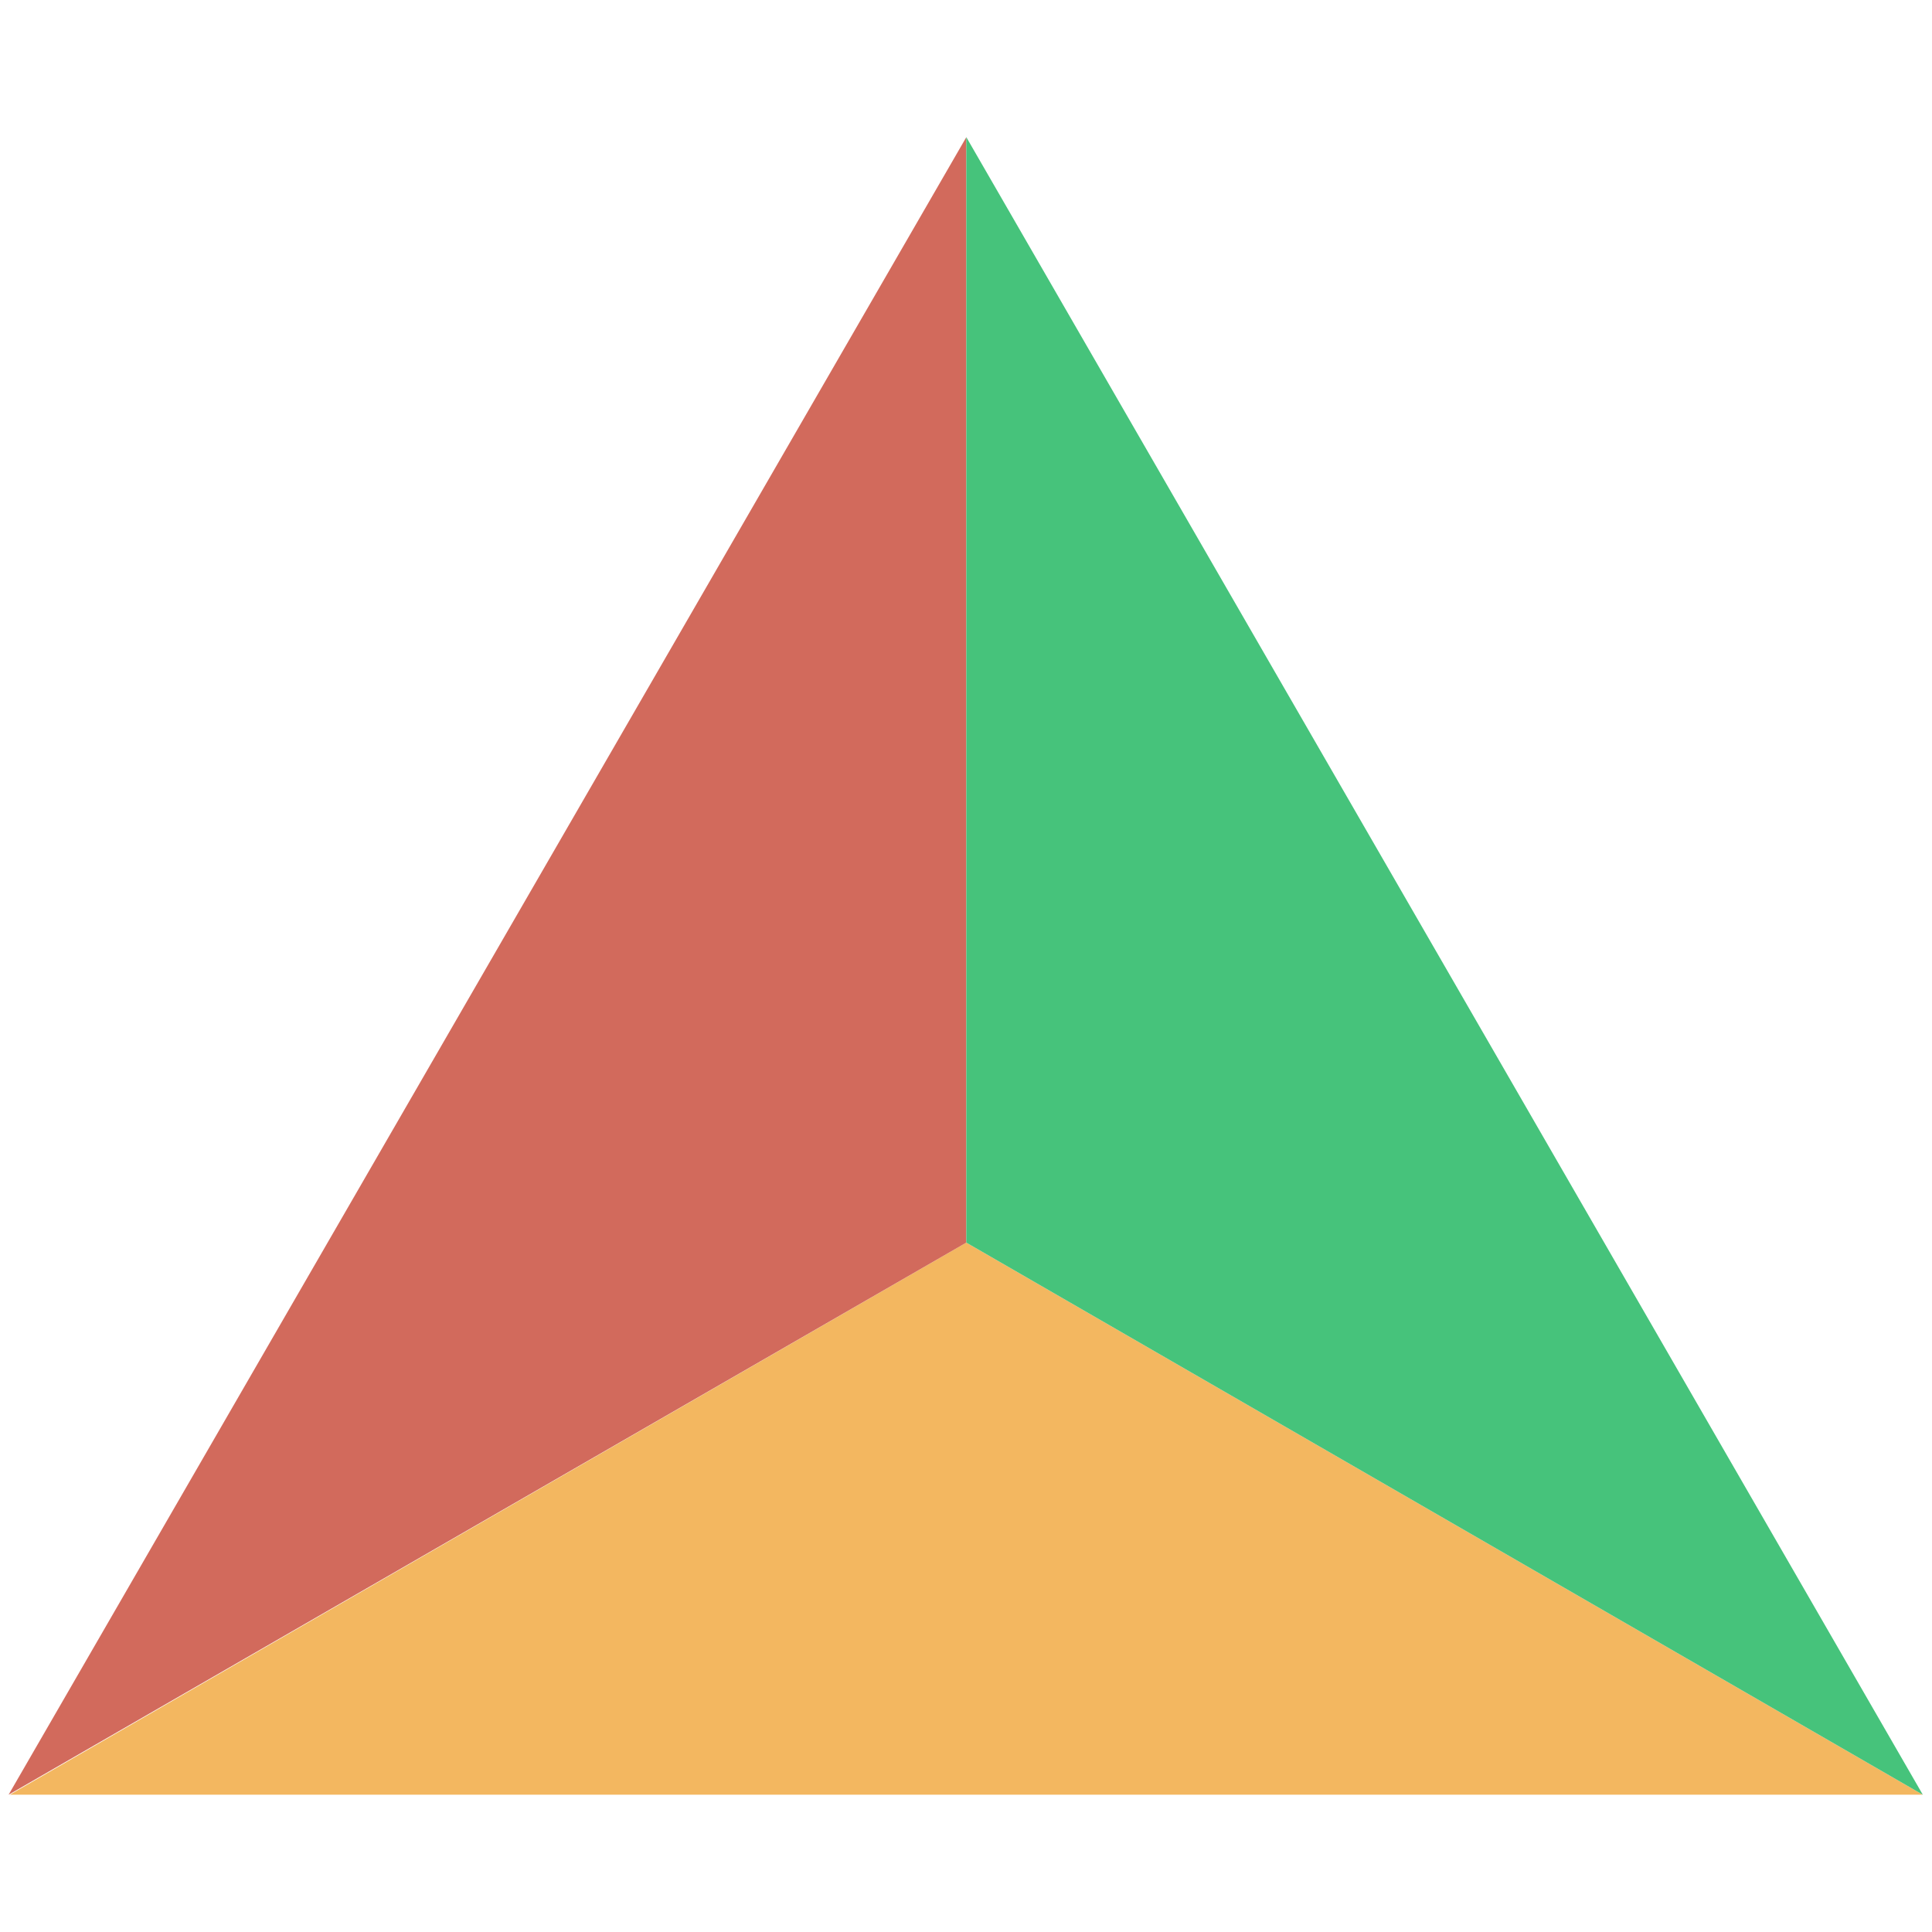
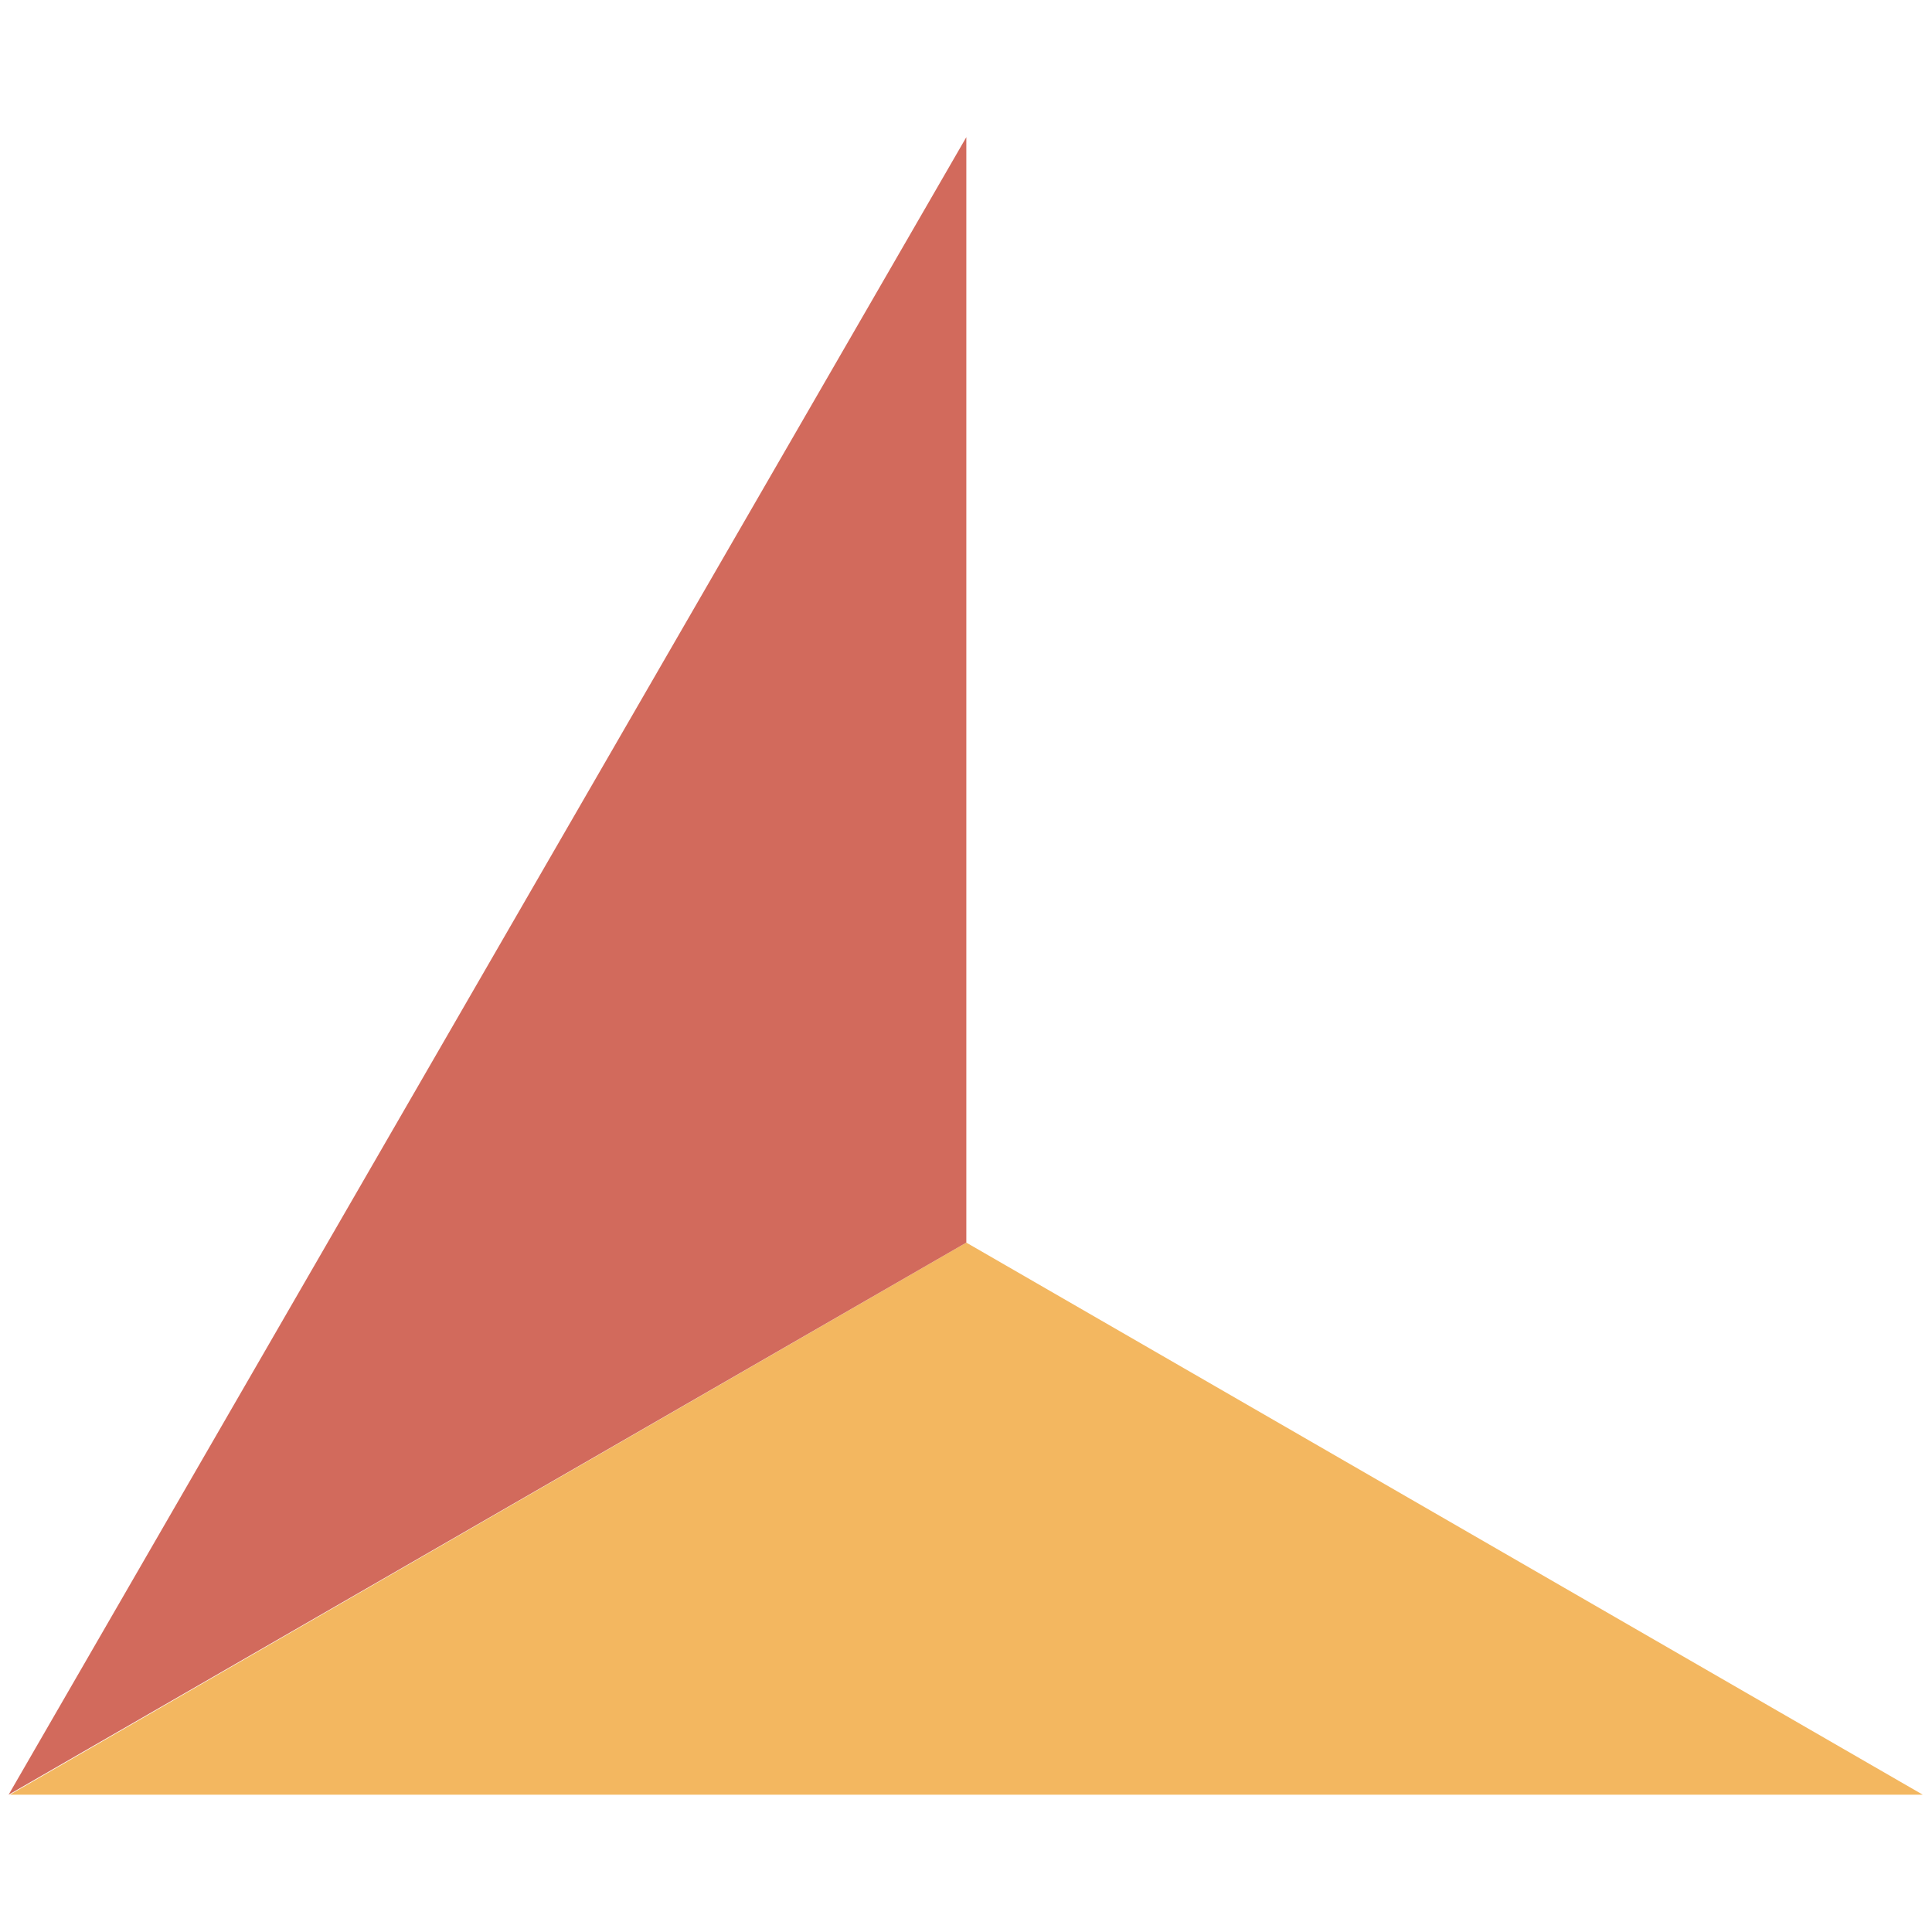
<svg xmlns="http://www.w3.org/2000/svg" xmlns:ns1="http://www.inkscape.org/namespaces/inkscape" xmlns:ns2="http://sodipodi.sourceforge.net/DTD/sodipodi-0.dtd" version="1.1" id="svg8" ns1:version="0.92.4 (5da689c313, 2019-01-14)" ns2:docname="triangle.svg" x="0px" y="0px" viewBox="0 0 150 150" style="enable-background:new 0 0 150 150;" xml:space="preserve">
  <style type="text/css">
	.st0{fill:#F3B760;}
	.st1{fill:#D26A5C;}
	.st2{fill:#46C37B;}
</style>
  <g id="layer1" transform="translate(0,-257.312)" ns1:groupmode="layer" ns1:label="Layer 1">
    <g id="g1010" transform="matrix(0.972,0,0,0.972,-59.694,81.92)">
      <path id="path929" ns1:connector-curvature="0" class="st0" d="M138.6,279.7l-76.4,44.1H215L138.6,279.7z" />
      <path id="path929-7" ns1:connector-curvature="0" class="st1" d="M138.6,279.7l0-88.3L62.1,323.8L138.6,279.7z" />
-       <path id="path929-7-6" ns1:connector-curvature="0" class="st2" d="M138.6,279.7l0-88.3L215,323.8L138.6,279.7z" />
    </g>
  </g>
</svg>